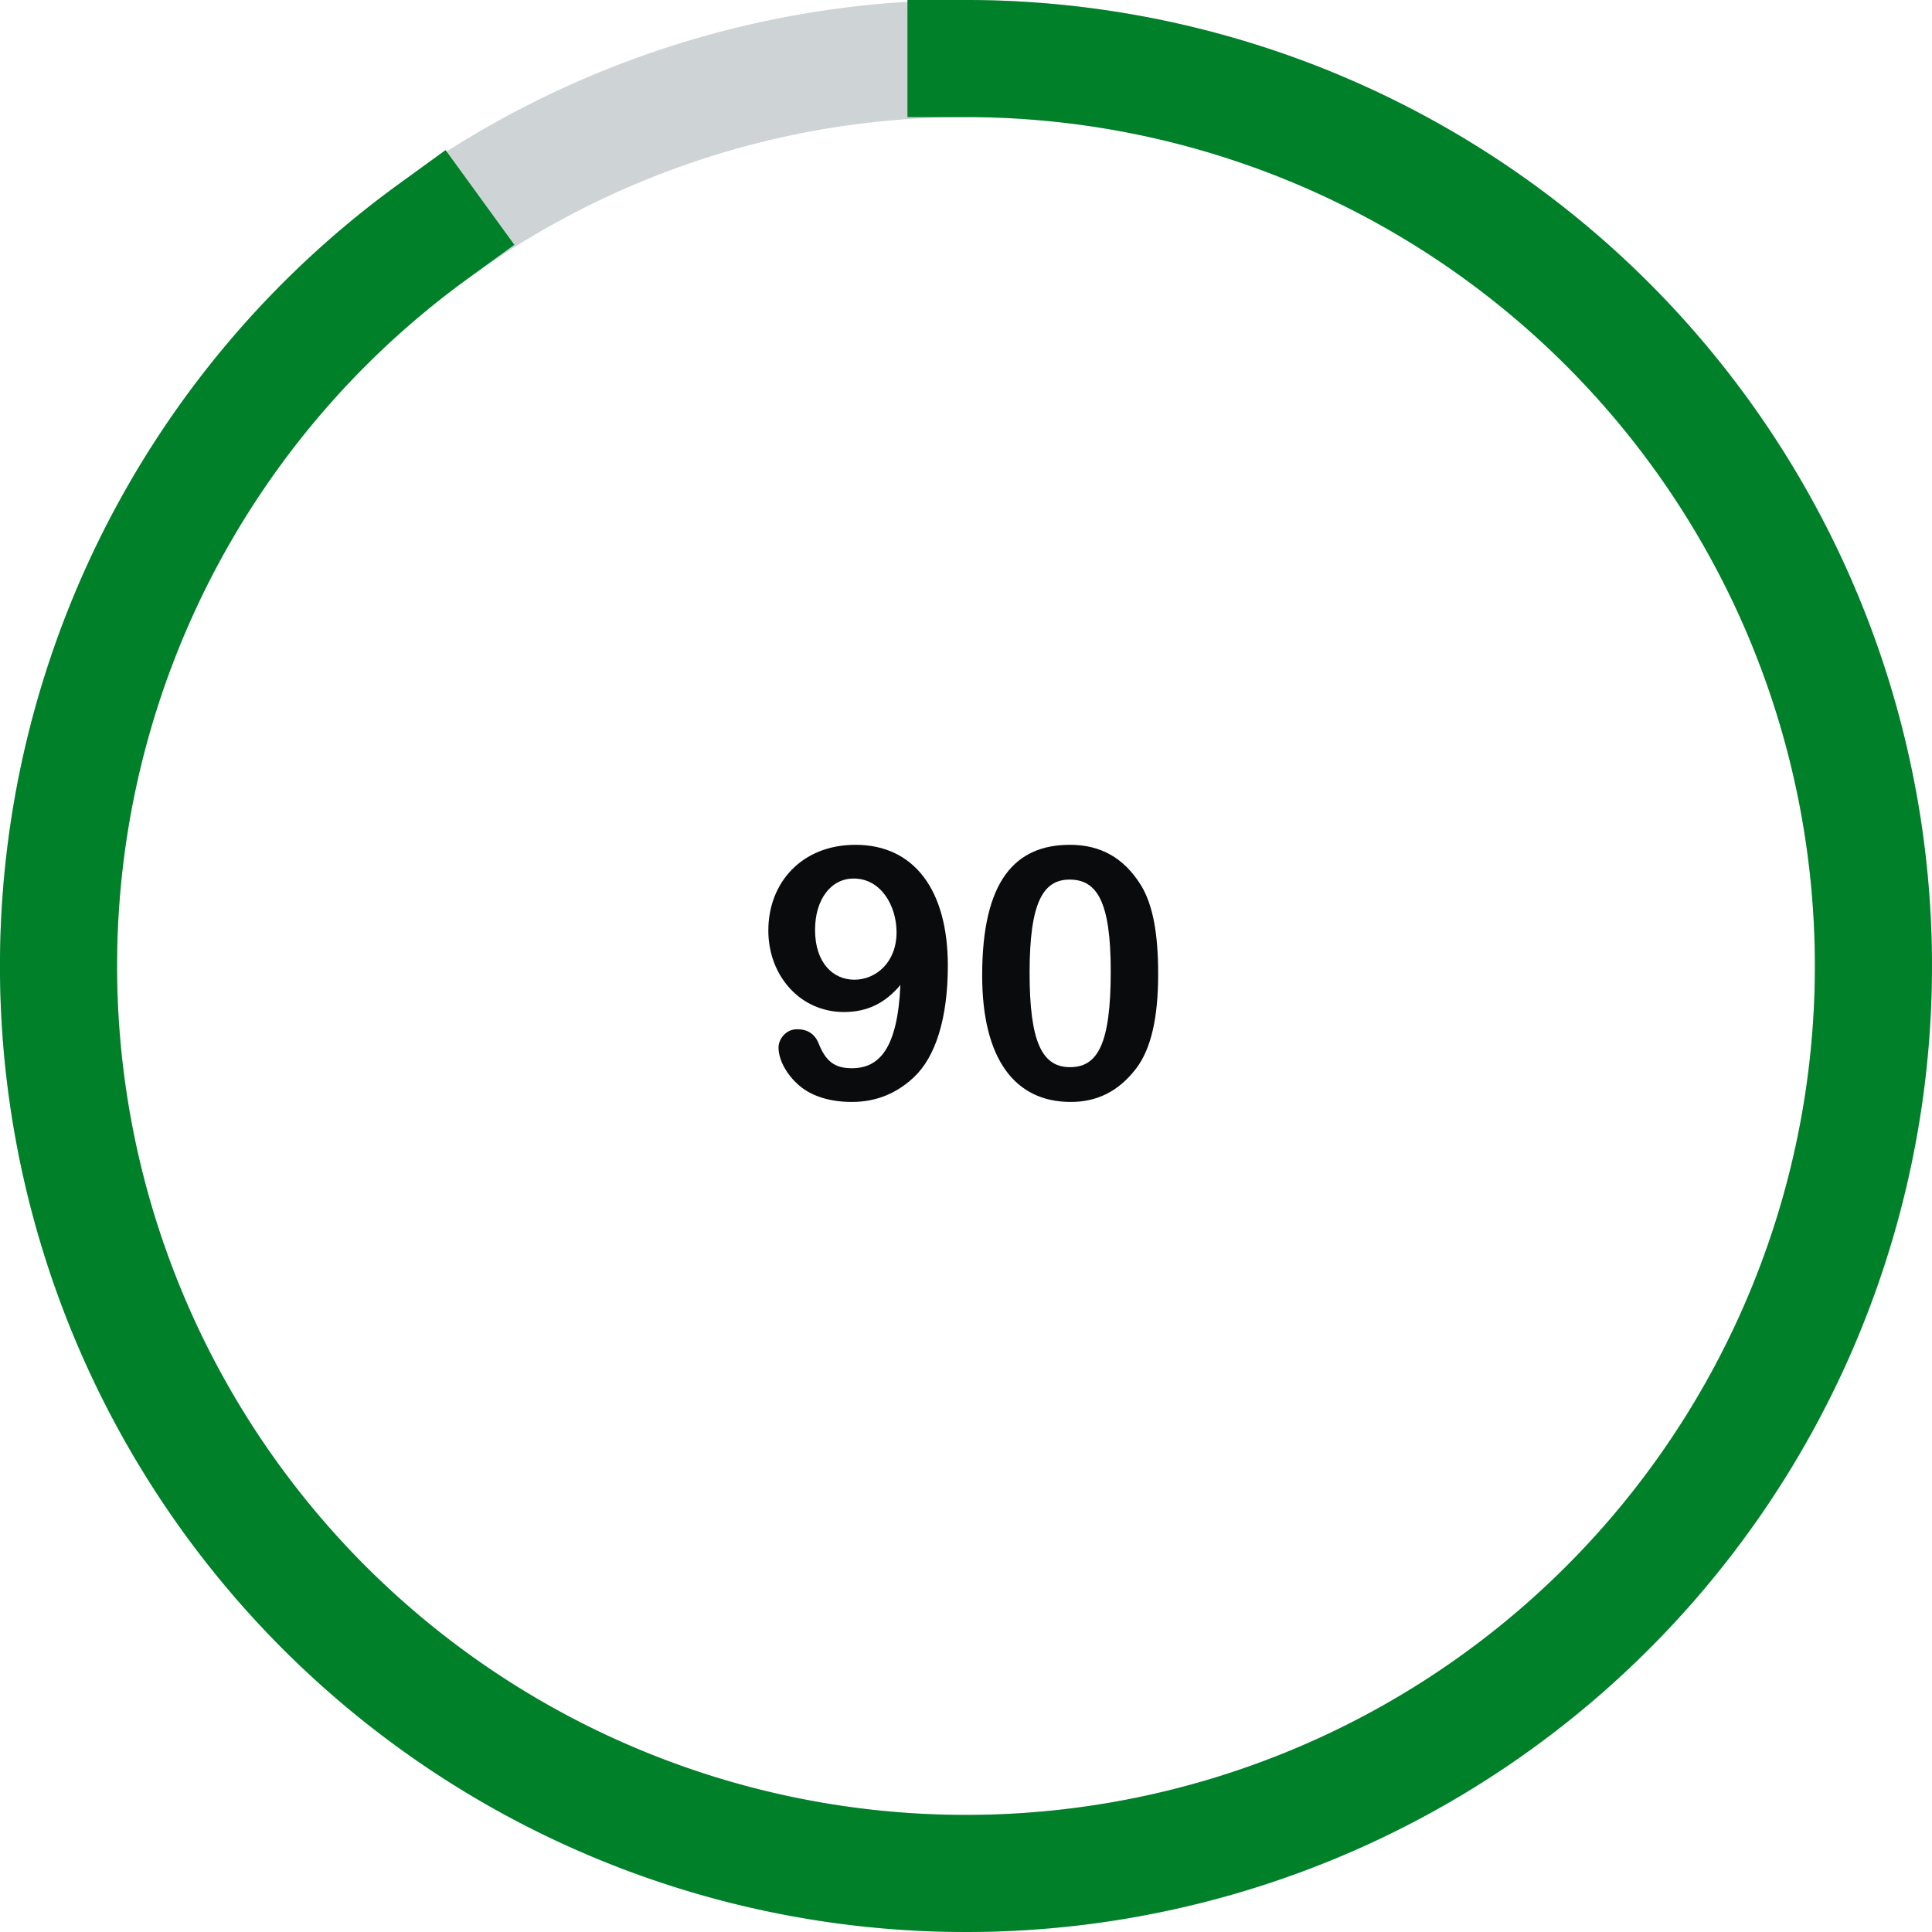
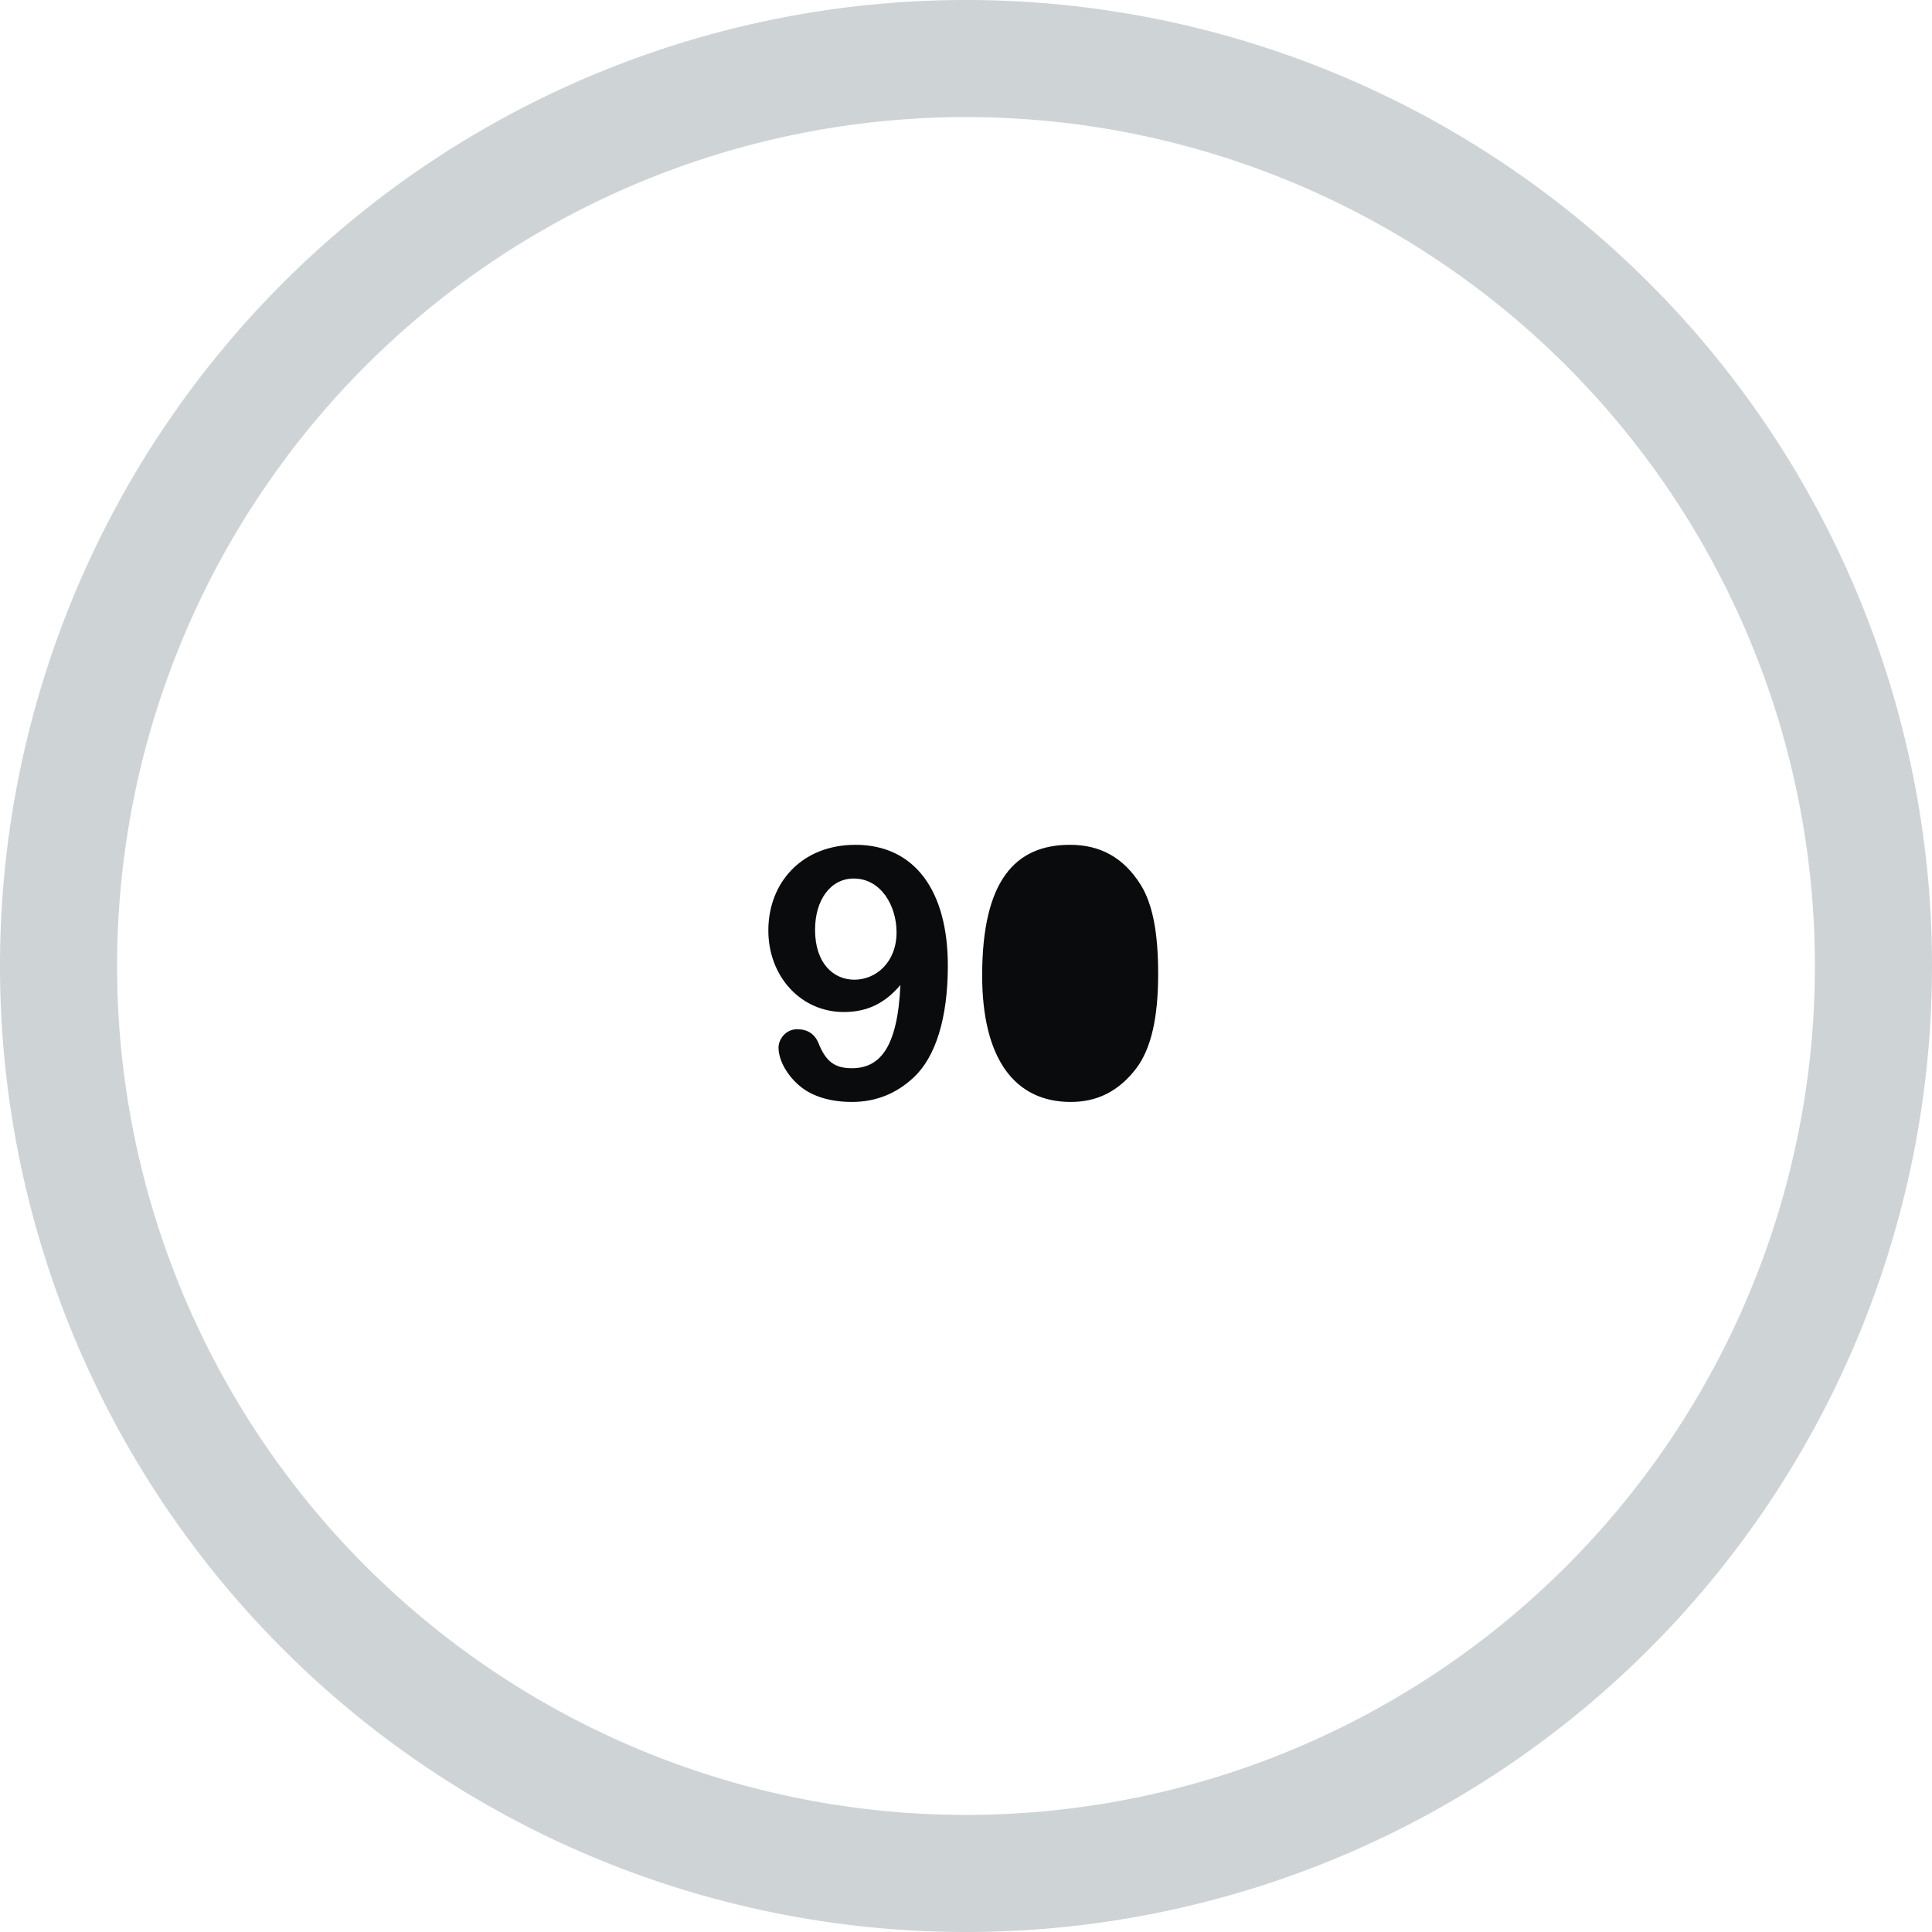
<svg xmlns="http://www.w3.org/2000/svg" width="132" height="132" fill="none" viewBox="0 0 132 132">
  <path stroke="#CED3D6" stroke-linecap="round" stroke-linejoin="round" stroke-width="8" d="M66 4a62 62 0 1 0 0 124A62 62 0 0 0 66 4h0Z" />
-   <path stroke="#008029" stroke-linecap="square" stroke-linejoin="round" stroke-width="8" d="M29.557 15.84A62 62 0 1 0 66 4" />
-   <path fill="#090B0C" d="M58.447 57.72c4.032 0 6.312 3.12 6.312 8.256 0 3.6-.84 6.24-2.328 7.632-1.152 1.08-2.544 1.68-4.224 1.68-1.44 0-2.616-.36-3.432-.984-.936-.72-1.584-1.824-1.584-2.736 0-.552.48-1.248 1.272-1.248.696 0 1.2.312 1.464.96.504 1.272 1.128 1.704 2.28 1.704 1.896 0 3.12-1.392 3.312-5.688-1.032 1.224-2.232 1.848-3.864 1.848-2.976 0-5.16-2.472-5.16-5.568 0-3.288 2.304-5.856 5.952-5.856Zm-2.76 5.808c0 2.28 1.248 3.408 2.688 3.408 1.464 0 2.88-1.176 2.88-3.24 0-1.8-1.056-3.672-2.928-3.672-1.584 0-2.64 1.464-2.64 3.504Zm17.418-5.808c2.064 0 3.672.864 4.848 2.76.84 1.368 1.176 3.384 1.176 6.072 0 2.976-.48 5.088-1.488 6.432-1.248 1.632-2.736 2.304-4.488 2.304-3.84 0-6.048-2.976-6.048-8.64 0-6.48 2.256-8.928 6-8.928Zm-2.76 8.736c0 4.704.84 6.456 2.76 6.456 1.896 0 2.784-1.584 2.784-6.552 0-4.752-.936-6.264-2.808-6.264-1.8 0-2.736 1.536-2.736 6.36Z" />
+   <path fill="#090B0C" d="M58.447 57.72c4.032 0 6.312 3.12 6.312 8.256 0 3.6-.84 6.24-2.328 7.632-1.152 1.08-2.544 1.68-4.224 1.68-1.44 0-2.616-.36-3.432-.984-.936-.72-1.584-1.824-1.584-2.736 0-.552.48-1.248 1.272-1.248.696 0 1.2.312 1.464.96.504 1.272 1.128 1.704 2.28 1.704 1.896 0 3.12-1.392 3.312-5.688-1.032 1.224-2.232 1.848-3.864 1.848-2.976 0-5.16-2.472-5.16-5.568 0-3.288 2.304-5.856 5.952-5.856Zm-2.76 5.808c0 2.28 1.248 3.408 2.688 3.408 1.464 0 2.88-1.176 2.88-3.24 0-1.8-1.056-3.672-2.928-3.672-1.584 0-2.64 1.464-2.64 3.504Zm17.418-5.808c2.064 0 3.672.864 4.848 2.76.84 1.368 1.176 3.384 1.176 6.072 0 2.976-.48 5.088-1.488 6.432-1.248 1.632-2.736 2.304-4.488 2.304-3.84 0-6.048-2.976-6.048-8.64 0-6.48 2.256-8.928 6-8.928Zm-2.76 8.736Z" />
</svg>